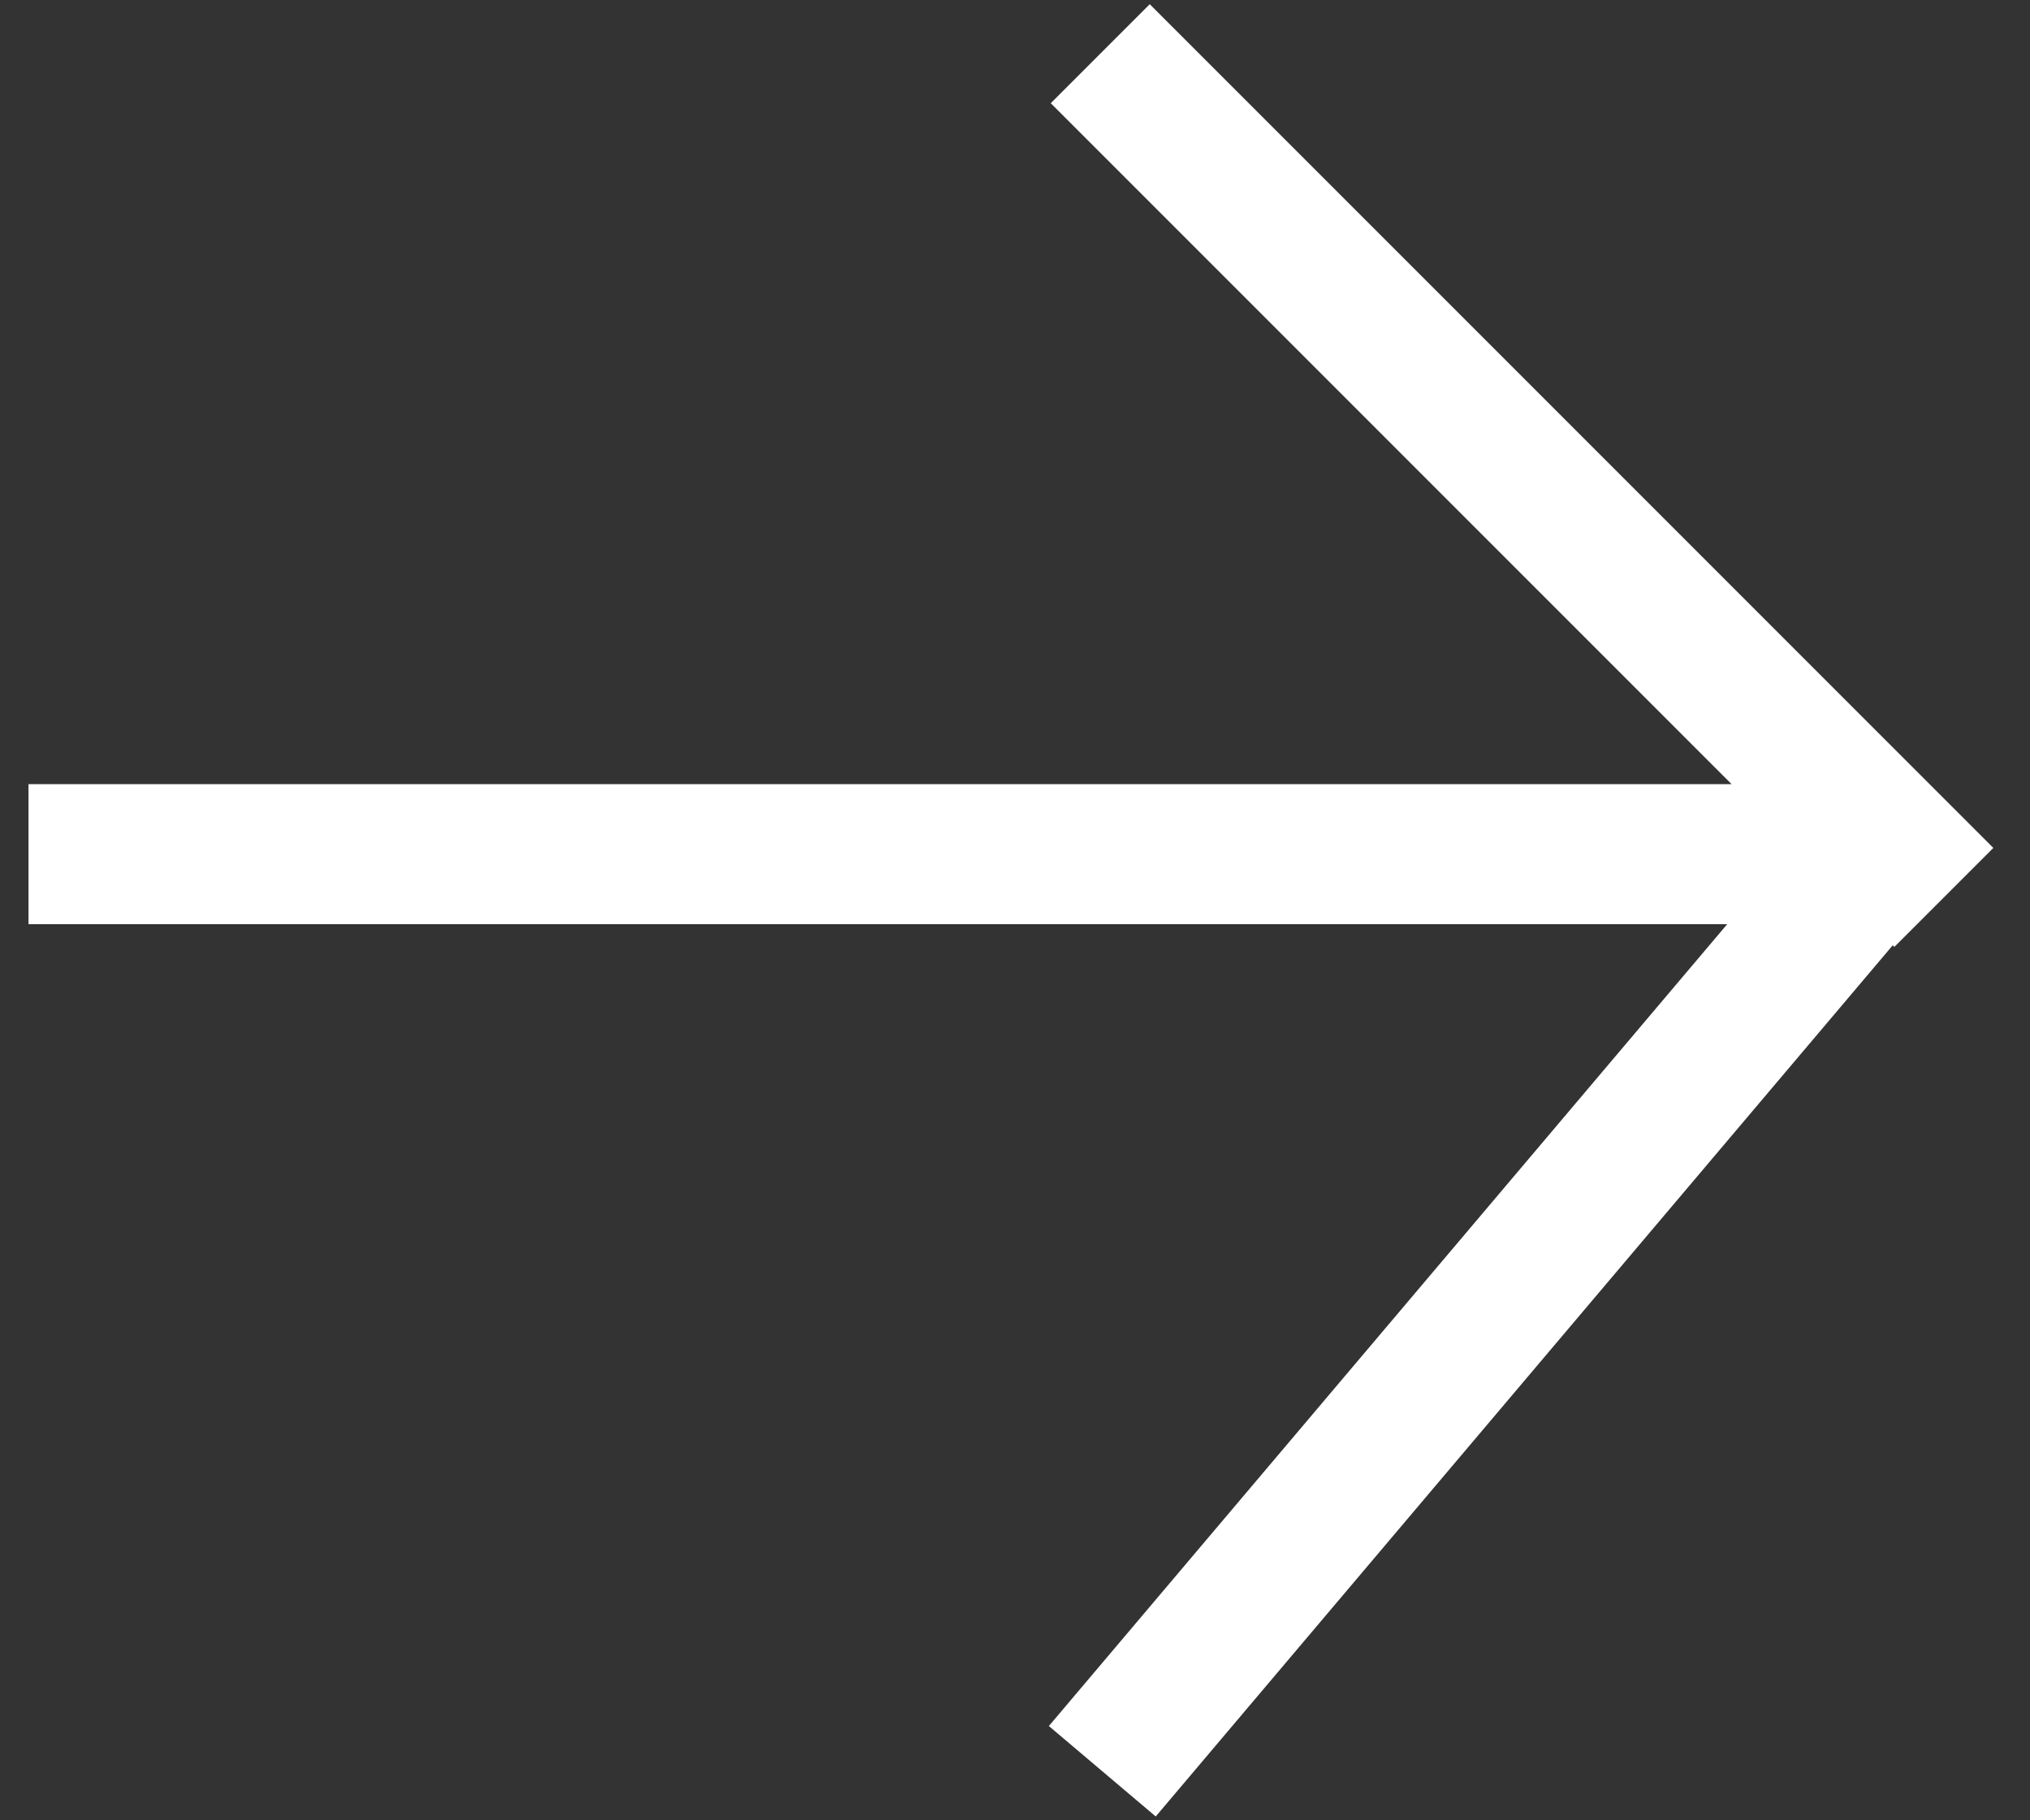
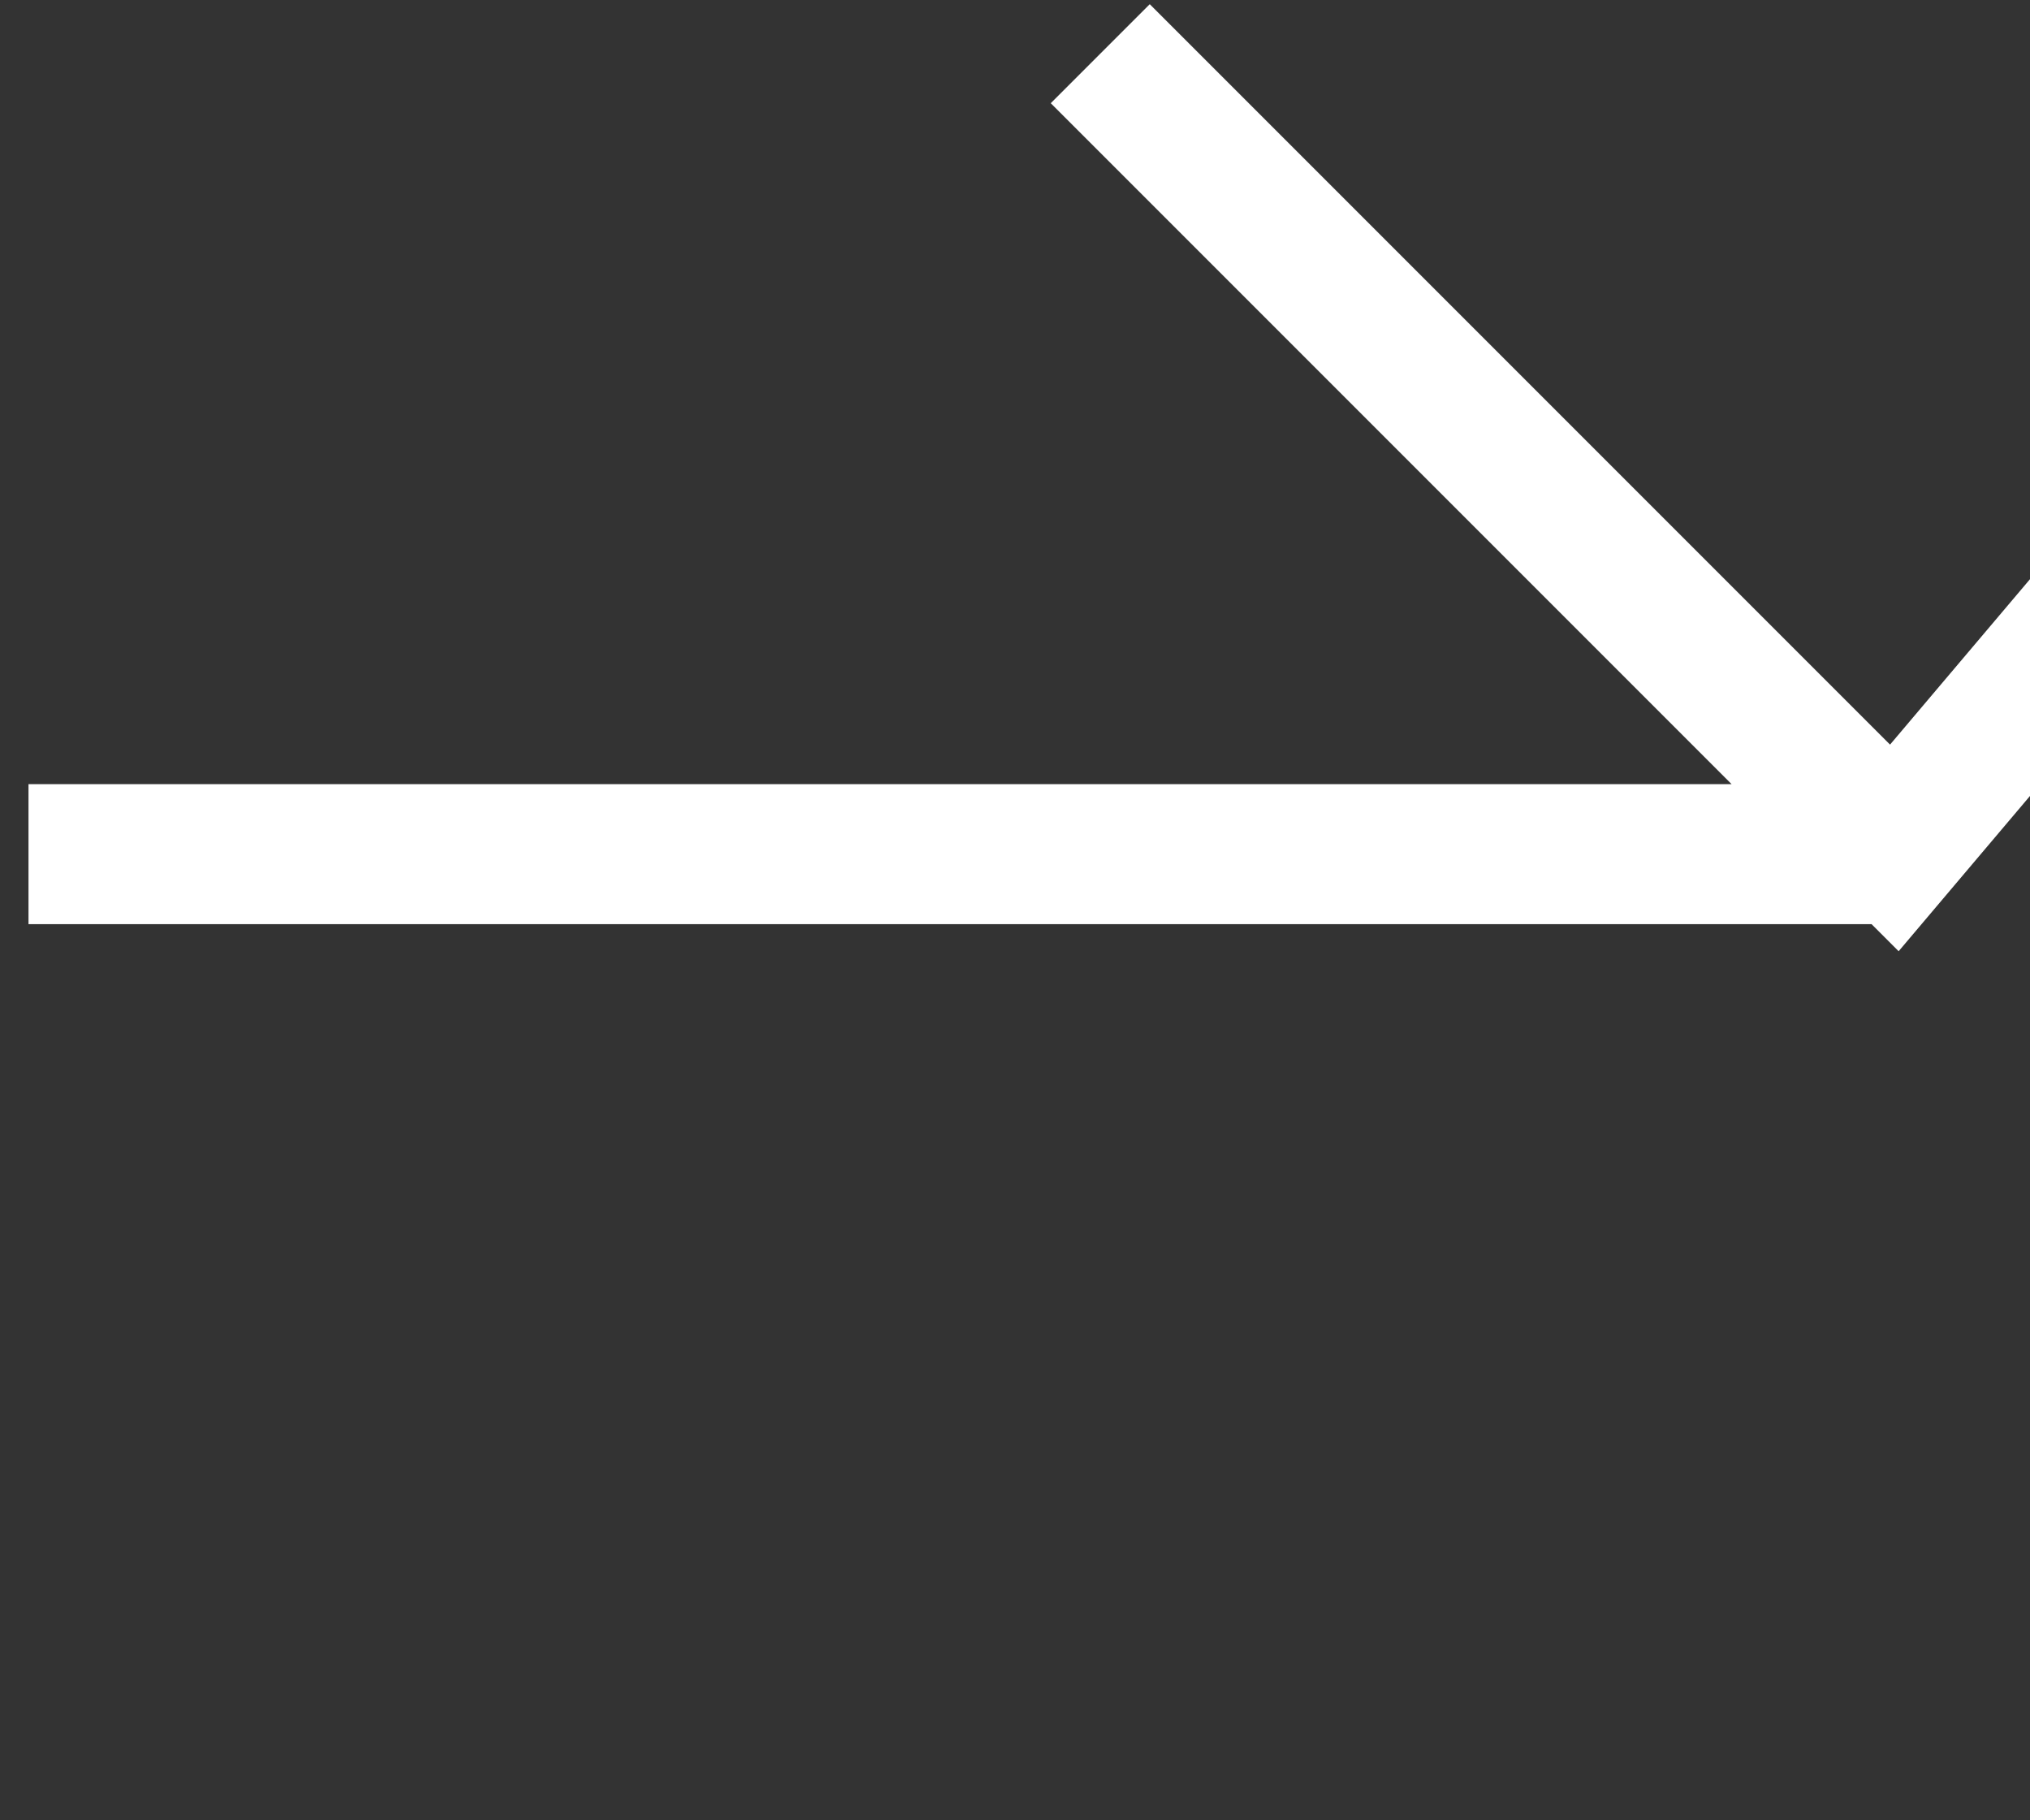
<svg xmlns="http://www.w3.org/2000/svg" viewBox="0 0 29 26">
  <rect x="0" y="0" width="29" height="26" fill="#333333" stroke="none" />
  <g fill="none" fill-rule="evenodd" stroke="#FFF" stroke-linecap="square" stroke-width="2">
-     <path d="M1.407 12.2h24.346M16.425 1.474l10.637 10.637M16.393 24.536l10.244-12.107" />
+     <path d="M1.407 12.2h24.346M16.425 1.474l10.637 10.637l10.244-12.107" />
  </g>
</svg>